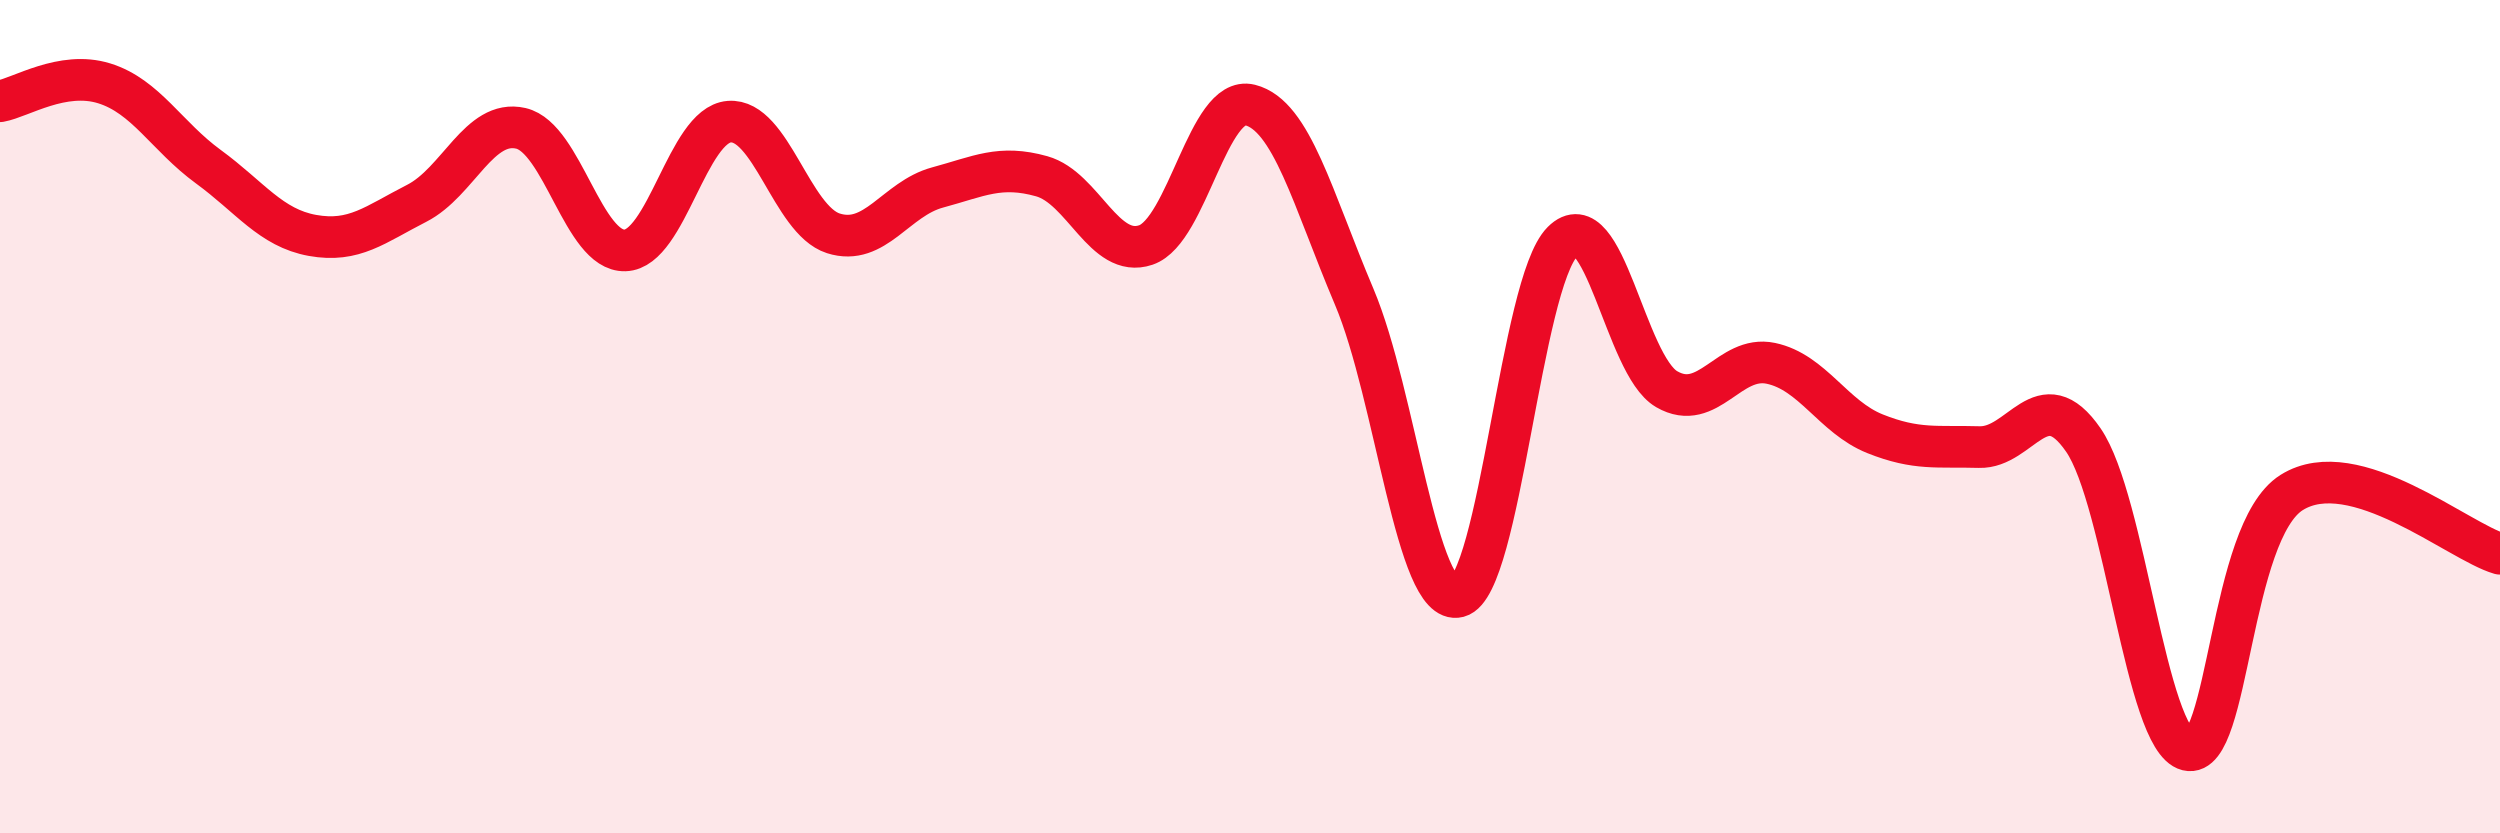
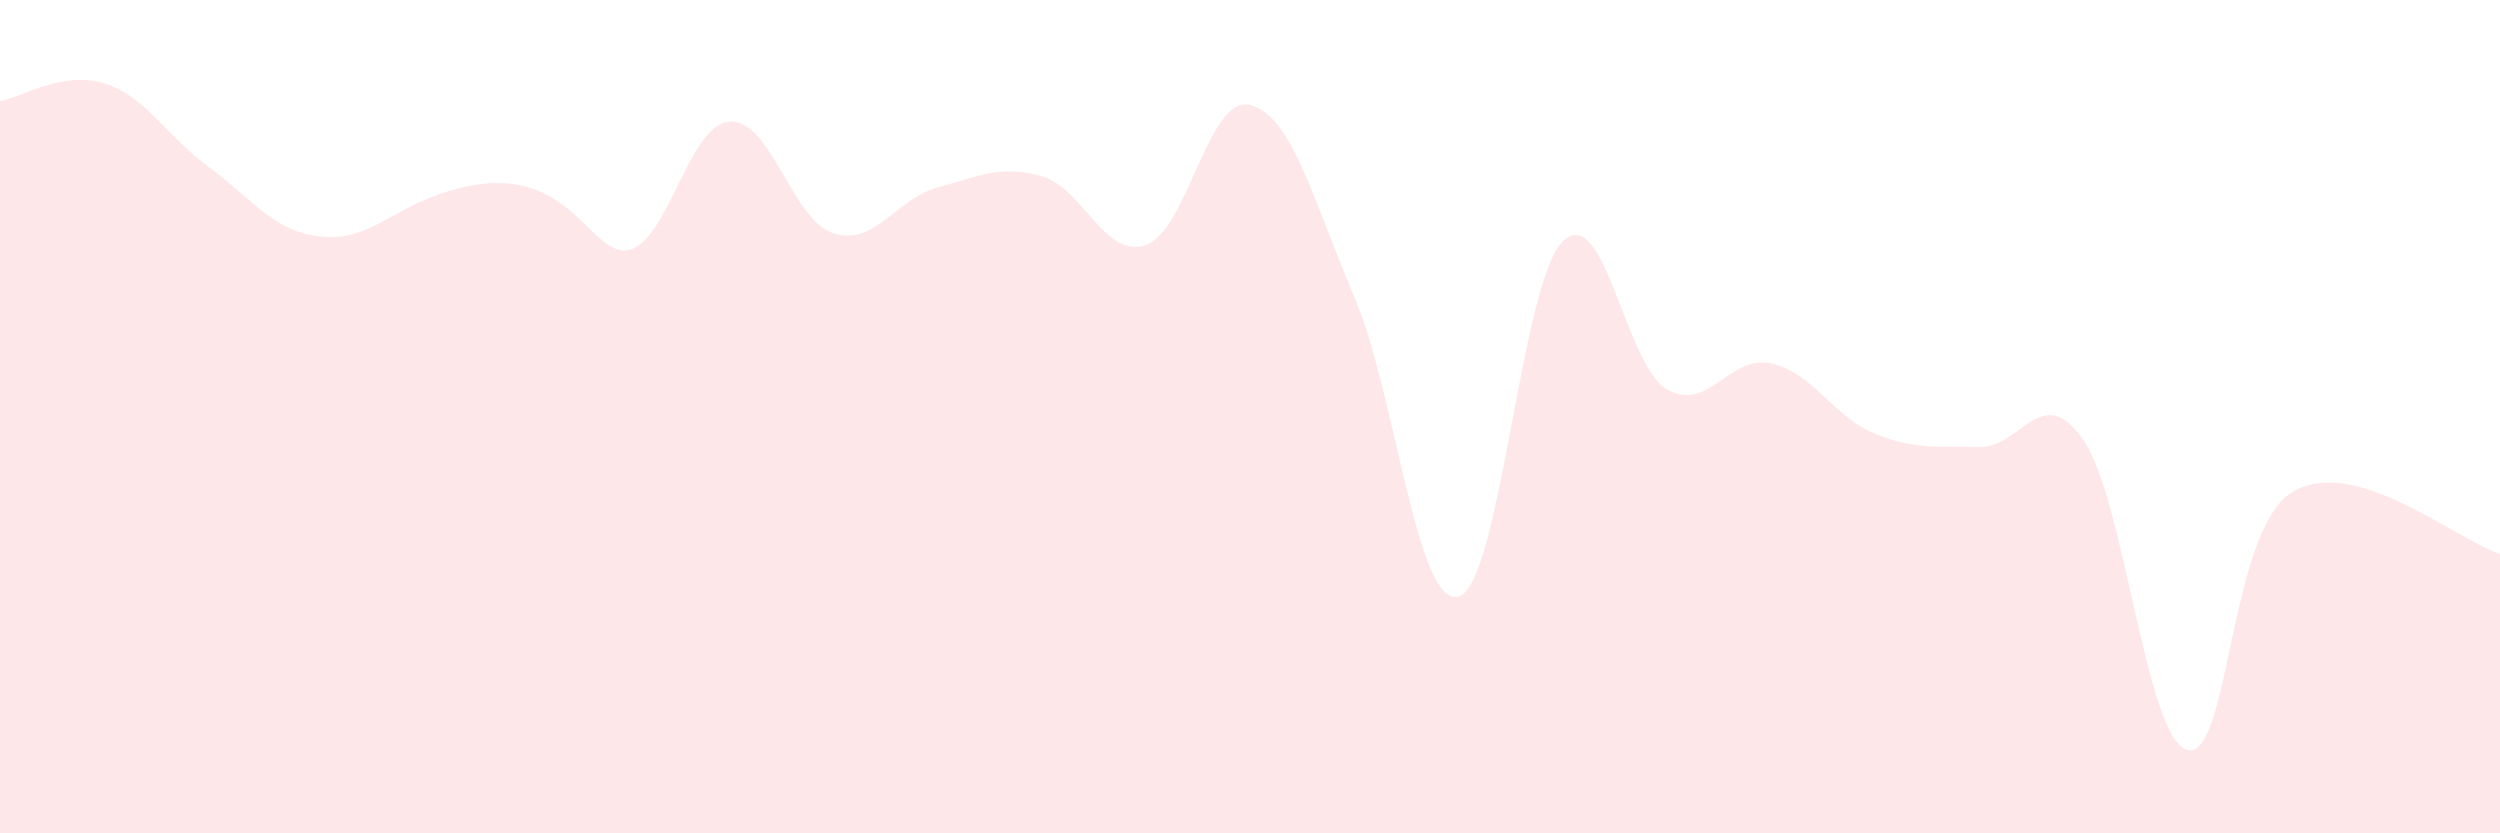
<svg xmlns="http://www.w3.org/2000/svg" width="60" height="20" viewBox="0 0 60 20">
-   <path d="M 0,2.43 C 0.5,2.34 1.5,1.69 2.5,2 C 3.5,2.31 4,3.27 5,4 C 6,4.73 6.5,5.47 7.5,5.65 C 8.5,5.83 9,5.39 10,4.88 C 11,4.37 11.5,2.85 12.5,3.08 C 13.5,3.31 14,6.04 15,6.01 C 16,5.98 16.5,3 17.5,2.92 C 18.5,2.84 19,5.28 20,5.6 C 21,5.92 21.5,4.77 22.5,4.5 C 23.5,4.23 24,3.95 25,4.23 C 26,4.51 26.5,6.22 27.5,5.88 C 28.5,5.54 29,2.27 30,2.52 C 31,2.77 31.5,4.76 32.5,7.12 C 33.5,9.48 34,14.58 35,14.32 C 36,14.06 36.5,6.8 37.5,5.8 C 38.5,4.8 39,8.76 40,9.34 C 41,9.92 41.5,8.51 42.5,8.72 C 43.5,8.93 44,10.01 45,10.41 C 46,10.81 46.5,10.7 47.5,10.73 C 48.5,10.76 49,9.11 50,10.56 C 51,12.01 51.5,17.75 52.5,18 C 53.5,18.25 53.5,12.76 55,11.82 C 56.5,10.88 59,13 60,13.29L60 20L0 20Z" fill="#EB0A25" opacity="0.1" stroke-linecap="round" stroke-linejoin="round" />
-   <path d="M 0,2.43 C 0.5,2.34 1.5,1.69 2.5,2 C 3.5,2.31 4,3.27 5,4 C 6,4.73 6.5,5.47 7.5,5.65 C 8.5,5.83 9,5.39 10,4.88 C 11,4.37 11.5,2.85 12.5,3.08 C 13.5,3.31 14,6.04 15,6.01 C 16,5.98 16.5,3 17.5,2.92 C 18.5,2.84 19,5.28 20,5.6 C 21,5.92 21.5,4.77 22.5,4.5 C 23.5,4.23 24,3.95 25,4.23 C 26,4.51 26.5,6.22 27.5,5.88 C 28.5,5.54 29,2.27 30,2.52 C 31,2.77 31.5,4.76 32.5,7.12 C 33.5,9.48 34,14.58 35,14.32 C 36,14.06 36.5,6.8 37.5,5.8 C 38.5,4.8 39,8.76 40,9.34 C 41,9.92 41.5,8.51 42.5,8.72 C 43.5,8.93 44,10.01 45,10.41 C 46,10.81 46.5,10.7 47.5,10.73 C 48.5,10.76 49,9.11 50,10.56 C 51,12.01 51.5,17.75 52.5,18 C 53.5,18.25 53.5,12.76 55,11.82 C 56.5,10.88 59,13 60,13.29" stroke="#EB0A25" stroke-width="1" fill="none" stroke-linecap="round" stroke-linejoin="round" />
+   <path d="M 0,2.43 C 0.5,2.34 1.5,1.69 2.5,2 C 3.5,2.31 4,3.27 5,4 C 6,4.73 6.5,5.47 7.5,5.65 C 8.5,5.83 9,5.39 10,4.88 C 13.5,3.31 14,6.04 15,6.01 C 16,5.98 16.5,3 17.5,2.92 C 18.5,2.84 19,5.28 20,5.6 C 21,5.92 21.5,4.77 22.5,4.5 C 23.5,4.23 24,3.95 25,4.23 C 26,4.51 26.5,6.22 27.5,5.88 C 28.5,5.54 29,2.27 30,2.52 C 31,2.77 31.5,4.76 32.5,7.12 C 33.5,9.48 34,14.58 35,14.32 C 36,14.06 36.5,6.8 37.5,5.8 C 38.5,4.8 39,8.76 40,9.34 C 41,9.92 41.5,8.51 42.5,8.72 C 43.5,8.93 44,10.01 45,10.41 C 46,10.81 46.5,10.7 47.5,10.73 C 48.5,10.76 49,9.11 50,10.56 C 51,12.01 51.5,17.75 52.5,18 C 53.5,18.25 53.5,12.76 55,11.82 C 56.5,10.88 59,13 60,13.29L60 20L0 20Z" fill="#EB0A25" opacity="0.1" stroke-linecap="round" stroke-linejoin="round" />
</svg>